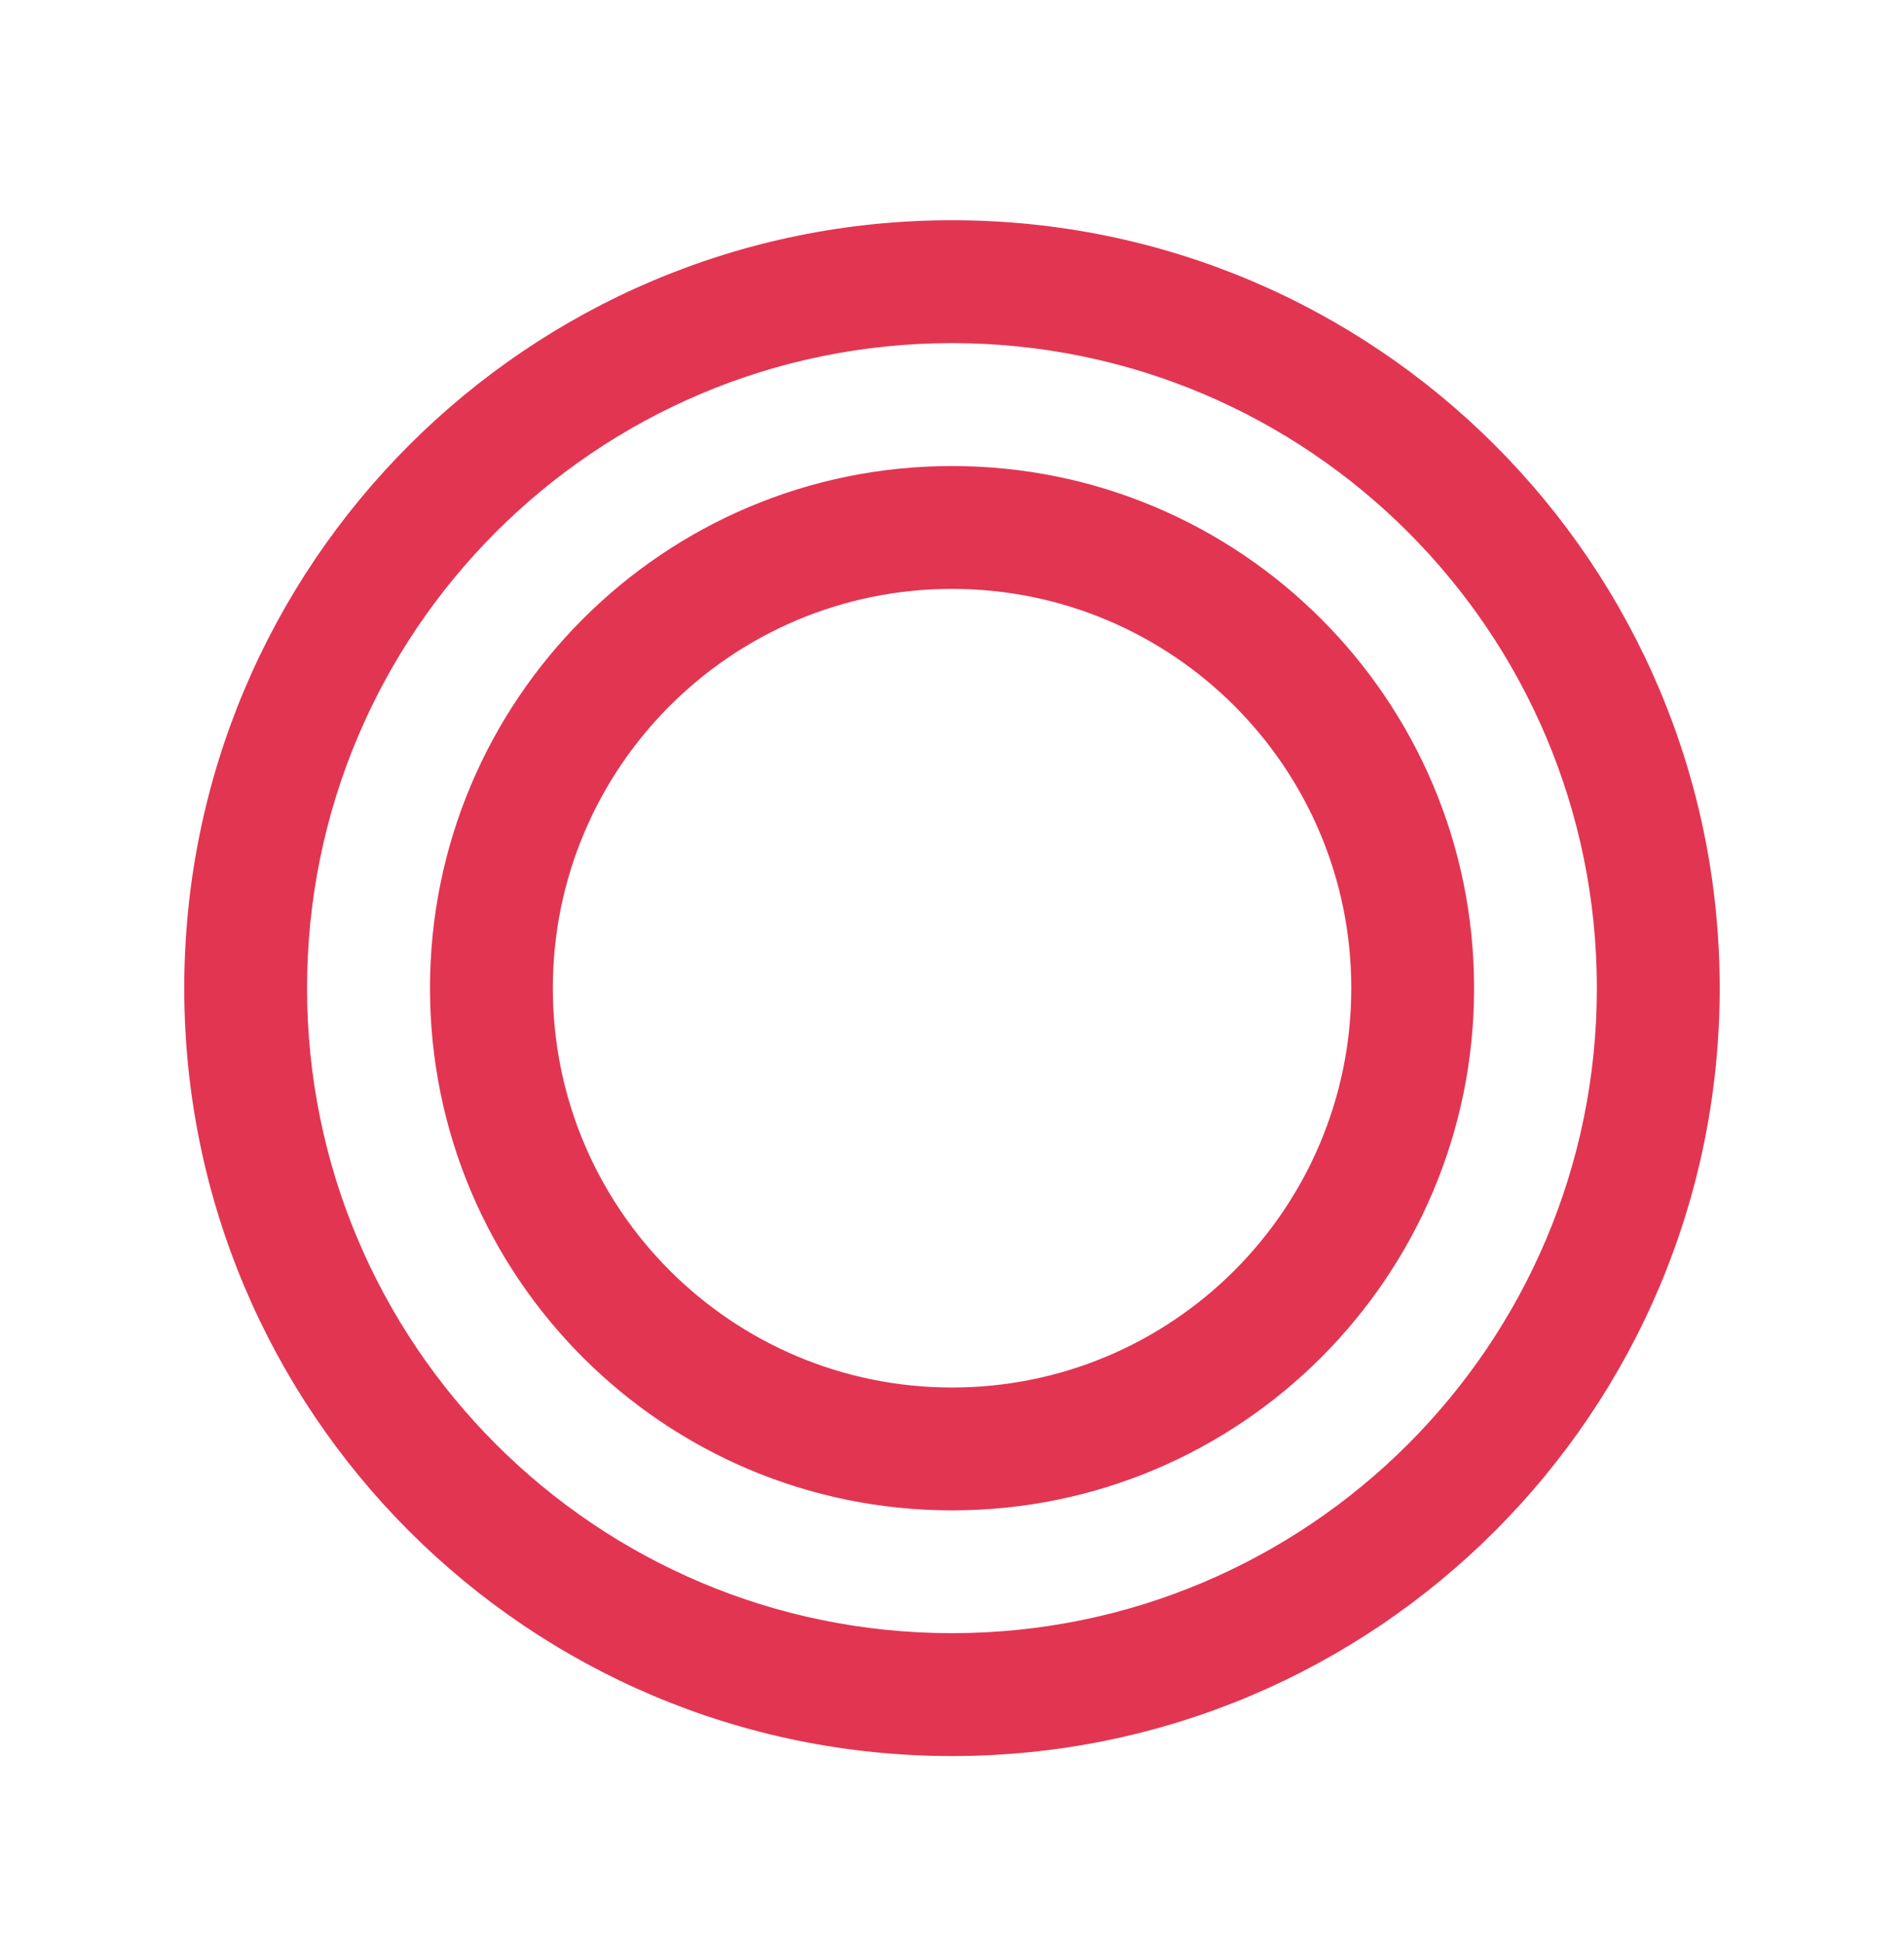
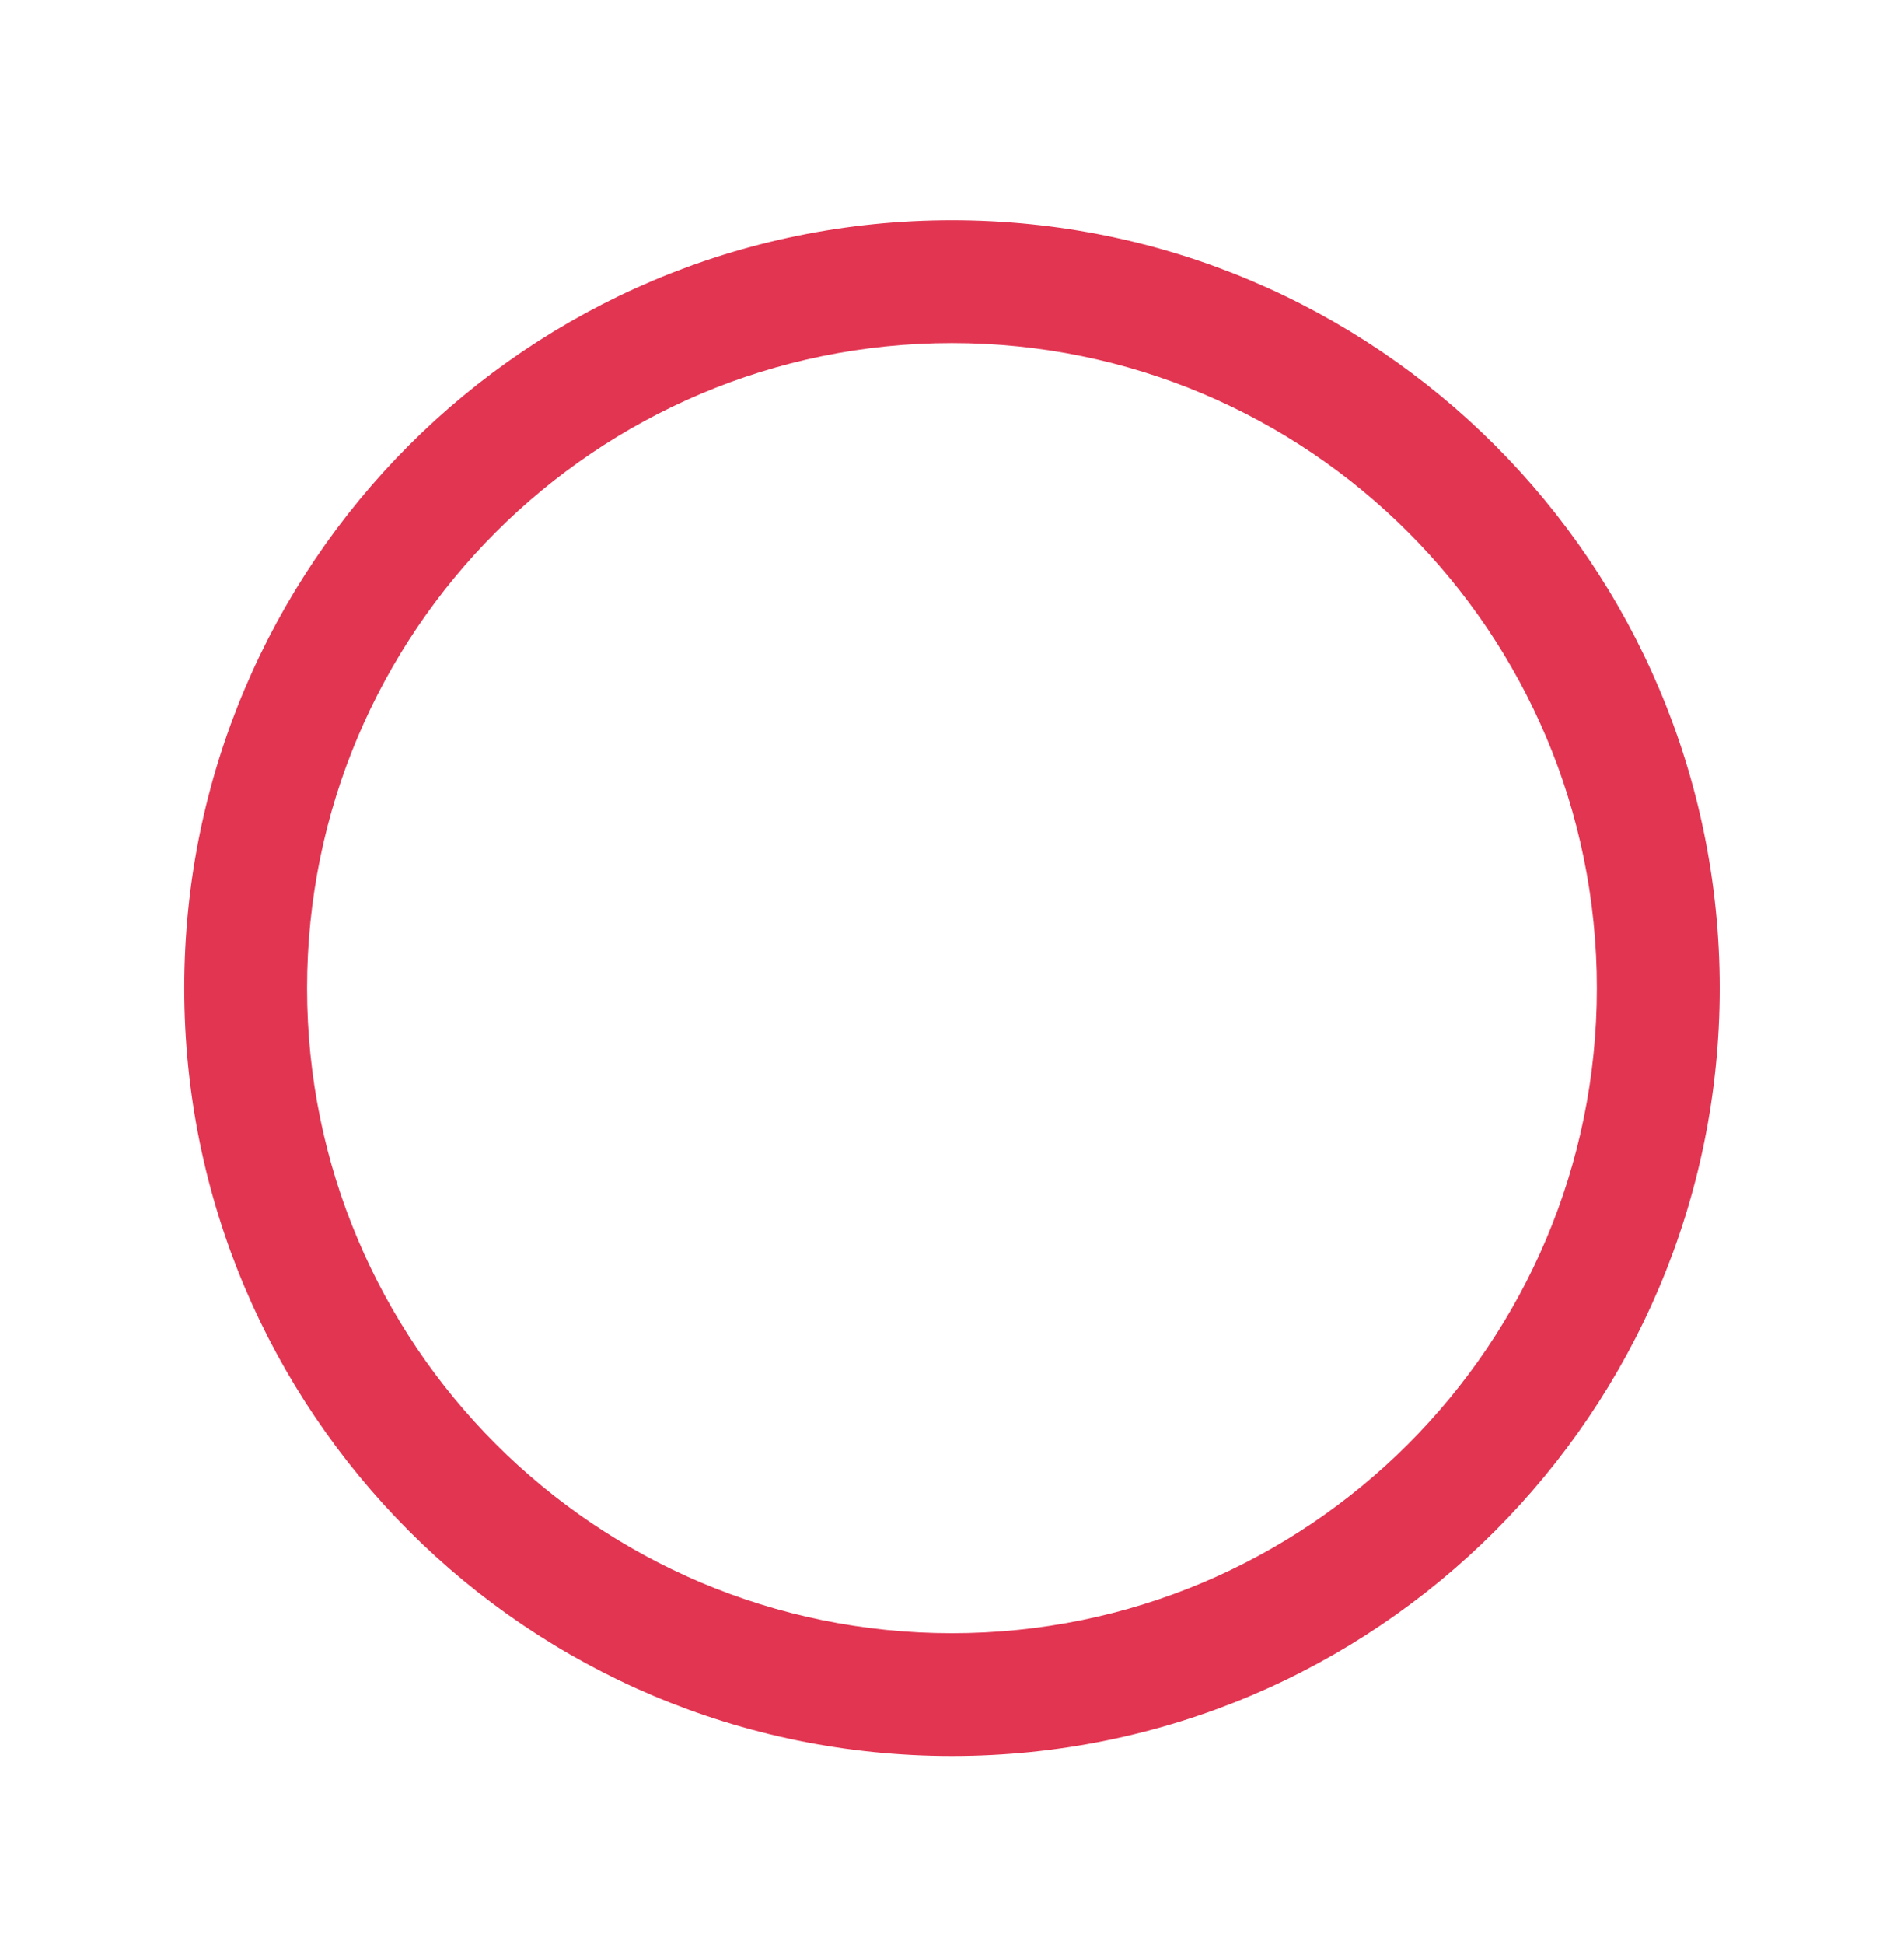
<svg xmlns="http://www.w3.org/2000/svg" width="48" height="49" viewBox="0 0 48 49" fill="none">
  <path fill-rule="evenodd" clip-rule="evenodd" d="M23.999 41.164C32.978 41.164 40.257 33.885 40.257 24.906C40.257 15.927 32.978 8.648 23.999 8.648C15.02 8.648 7.741 15.927 7.741 24.906C7.741 33.885 15.02 41.164 23.999 41.164ZM23.999 44.261C34.689 44.261 43.354 35.595 43.354 24.906C43.354 14.216 34.689 5.551 23.999 5.551C13.31 5.551 4.645 14.216 4.645 24.906C4.645 35.595 13.31 44.261 23.999 44.261Z" fill="#E23552" />
-   <path fill-rule="evenodd" clip-rule="evenodd" d="M24.001 34.972C29.56 34.972 34.066 30.466 34.066 24.907C34.066 19.349 29.56 14.843 24.001 14.843C18.443 14.843 13.937 19.349 13.937 24.907C13.937 30.466 18.443 34.972 24.001 34.972ZM24.001 38.069C31.27 38.069 37.162 32.176 37.162 24.907C37.162 17.639 31.27 11.746 24.001 11.746C16.732 11.746 10.84 17.639 10.84 24.907C10.84 32.176 16.732 38.069 24.001 38.069Z" fill="#E23552" />
</svg>